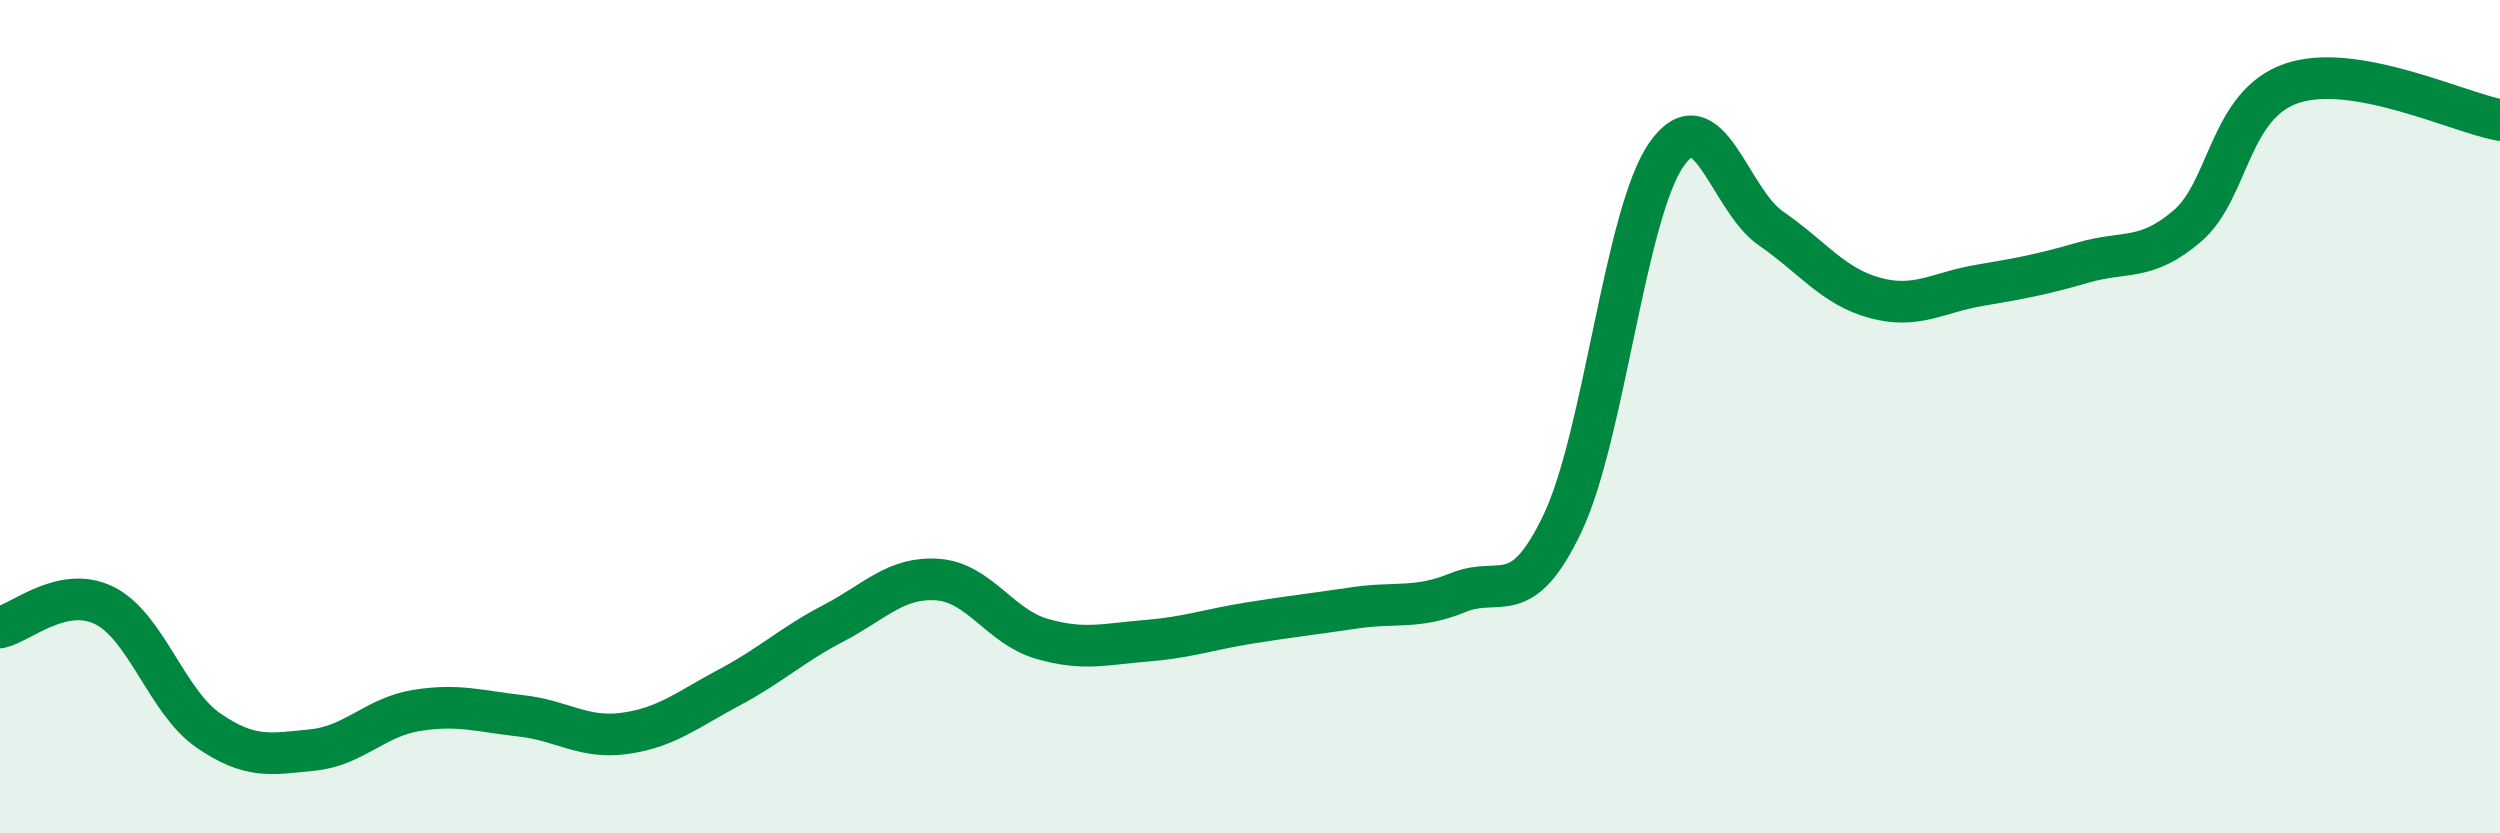
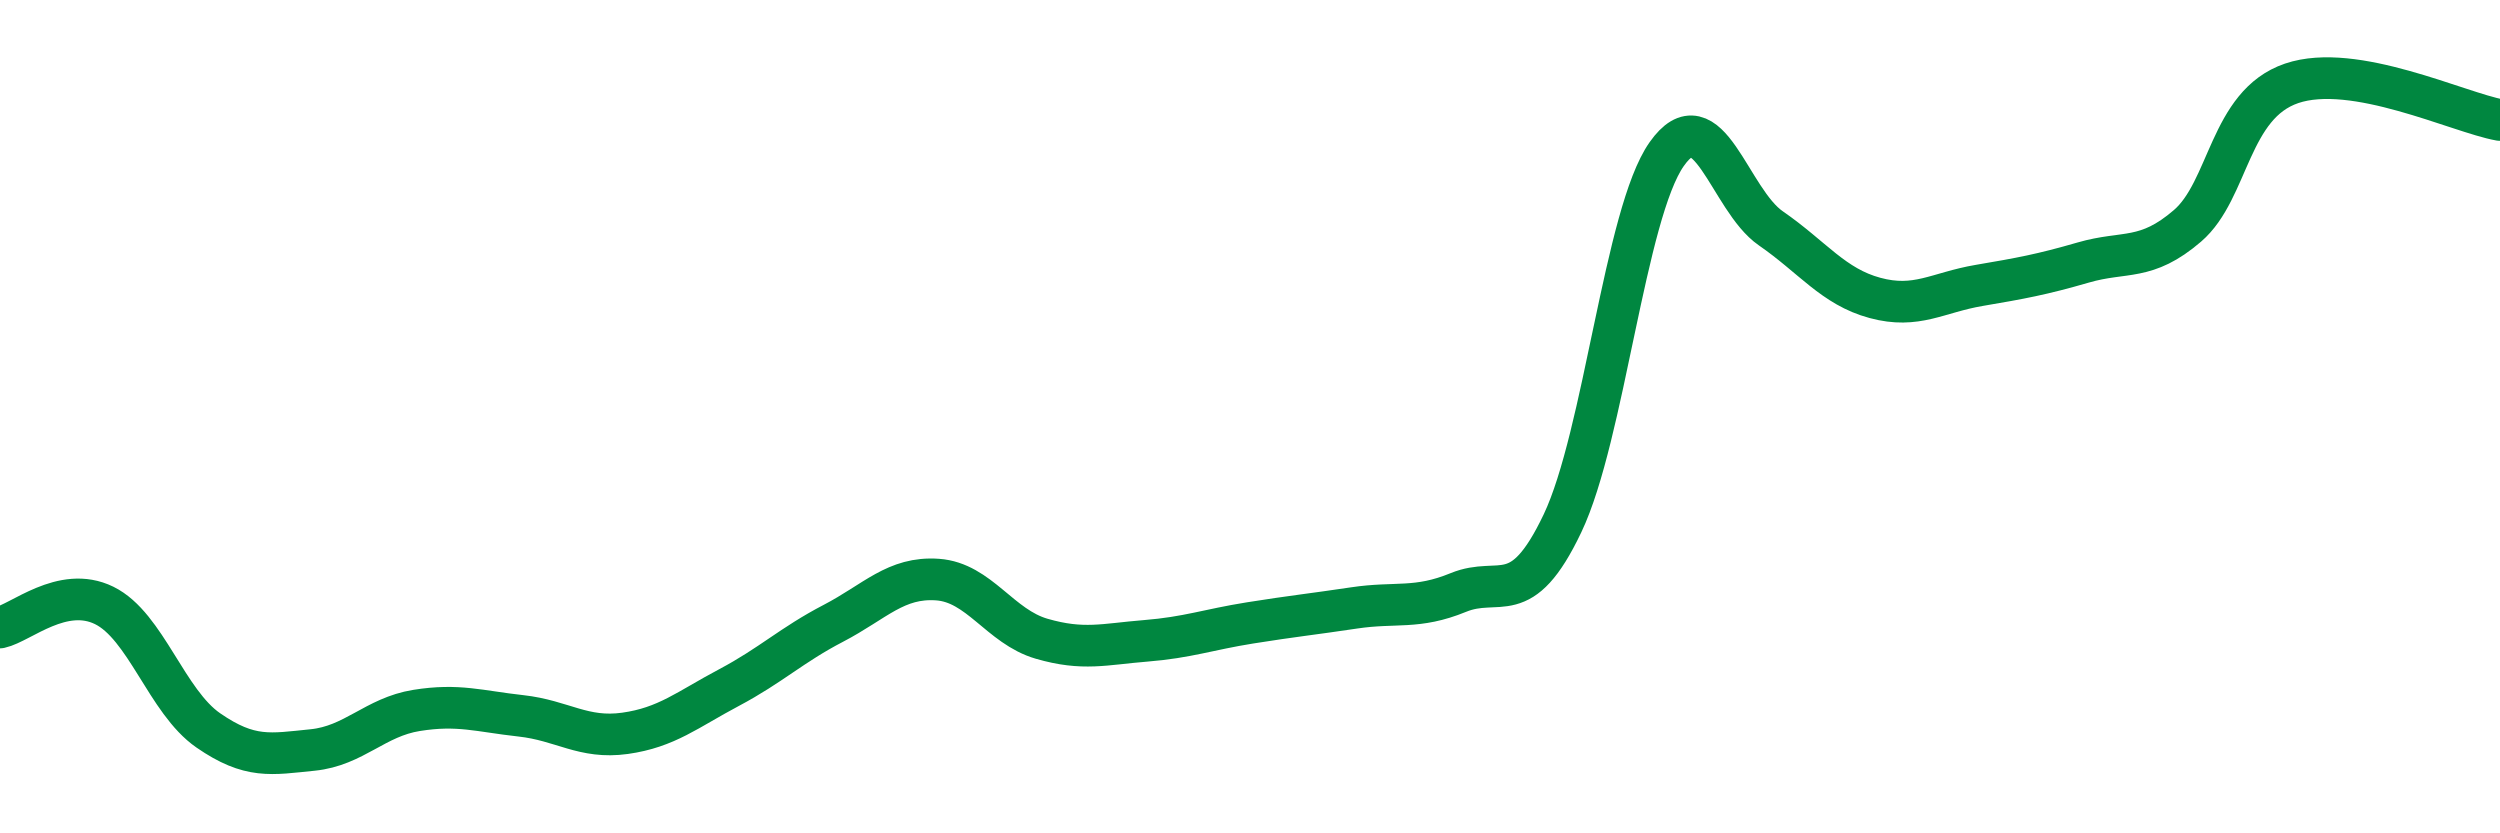
<svg xmlns="http://www.w3.org/2000/svg" width="60" height="20" viewBox="0 0 60 20">
-   <path d="M 0,15.06 C 0.5,14.95 1.5,14.04 2.5,14.53 C 3.5,15.02 4,16.84 5,17.53 C 6,18.22 6.5,18.1 7.5,18 C 8.5,17.9 9,17.21 10,17.05 C 11,16.89 11.5,17.07 12.5,17.18 C 13.5,17.29 14,17.74 15,17.6 C 16,17.46 16.5,17.03 17.5,16.5 C 18.5,15.97 19,15.48 20,14.96 C 21,14.44 21.5,13.84 22.5,13.91 C 23.5,13.98 24,15.04 25,15.33 C 26,15.62 26.5,15.46 27.5,15.38 C 28.5,15.3 29,15.11 30,14.95 C 31,14.79 31.5,14.74 32.5,14.59 C 33.5,14.44 34,14.63 35,14.22 C 36,13.81 36.5,14.66 37.5,12.56 C 38.5,10.46 39,5.12 40,3.7 C 41,2.28 41.5,4.79 42.5,5.48 C 43.5,6.17 44,6.88 45,7.15 C 46,7.42 46.5,7.02 47.5,6.85 C 48.5,6.68 49,6.59 50,6.3 C 51,6.01 51.5,6.28 52.5,5.42 C 53.5,4.56 53.5,2.51 55,2 C 56.5,1.49 59,2.7 60,2.88L60 20L0 20Z" fill="#008740" opacity="0.1" stroke-linecap="round" stroke-linejoin="round" />
  <path d="M 0,15.06 C 0.5,14.95 1.5,14.04 2.5,14.53 C 3.5,15.02 4,16.84 5,17.53 C 6,18.22 6.5,18.1 7.5,18 C 8.5,17.9 9,17.21 10,17.05 C 11,16.89 11.5,17.07 12.5,17.18 C 13.5,17.29 14,17.74 15,17.6 C 16,17.46 16.5,17.03 17.5,16.5 C 18.5,15.97 19,15.48 20,14.96 C 21,14.44 21.5,13.84 22.5,13.91 C 23.5,13.98 24,15.04 25,15.33 C 26,15.62 26.5,15.46 27.5,15.38 C 28.5,15.3 29,15.11 30,14.95 C 31,14.79 31.5,14.74 32.5,14.59 C 33.5,14.44 34,14.63 35,14.22 C 36,13.81 36.5,14.66 37.5,12.56 C 38.5,10.46 39,5.12 40,3.7 C 41,2.28 41.5,4.79 42.5,5.48 C 43.5,6.17 44,6.88 45,7.15 C 46,7.42 46.5,7.02 47.5,6.85 C 48.5,6.68 49,6.59 50,6.3 C 51,6.01 51.5,6.28 52.5,5.42 C 53.5,4.56 53.5,2.51 55,2 C 56.5,1.49 59,2.7 60,2.88" stroke="#008740" stroke-width="1" fill="none" stroke-linecap="round" stroke-linejoin="round" />
</svg>